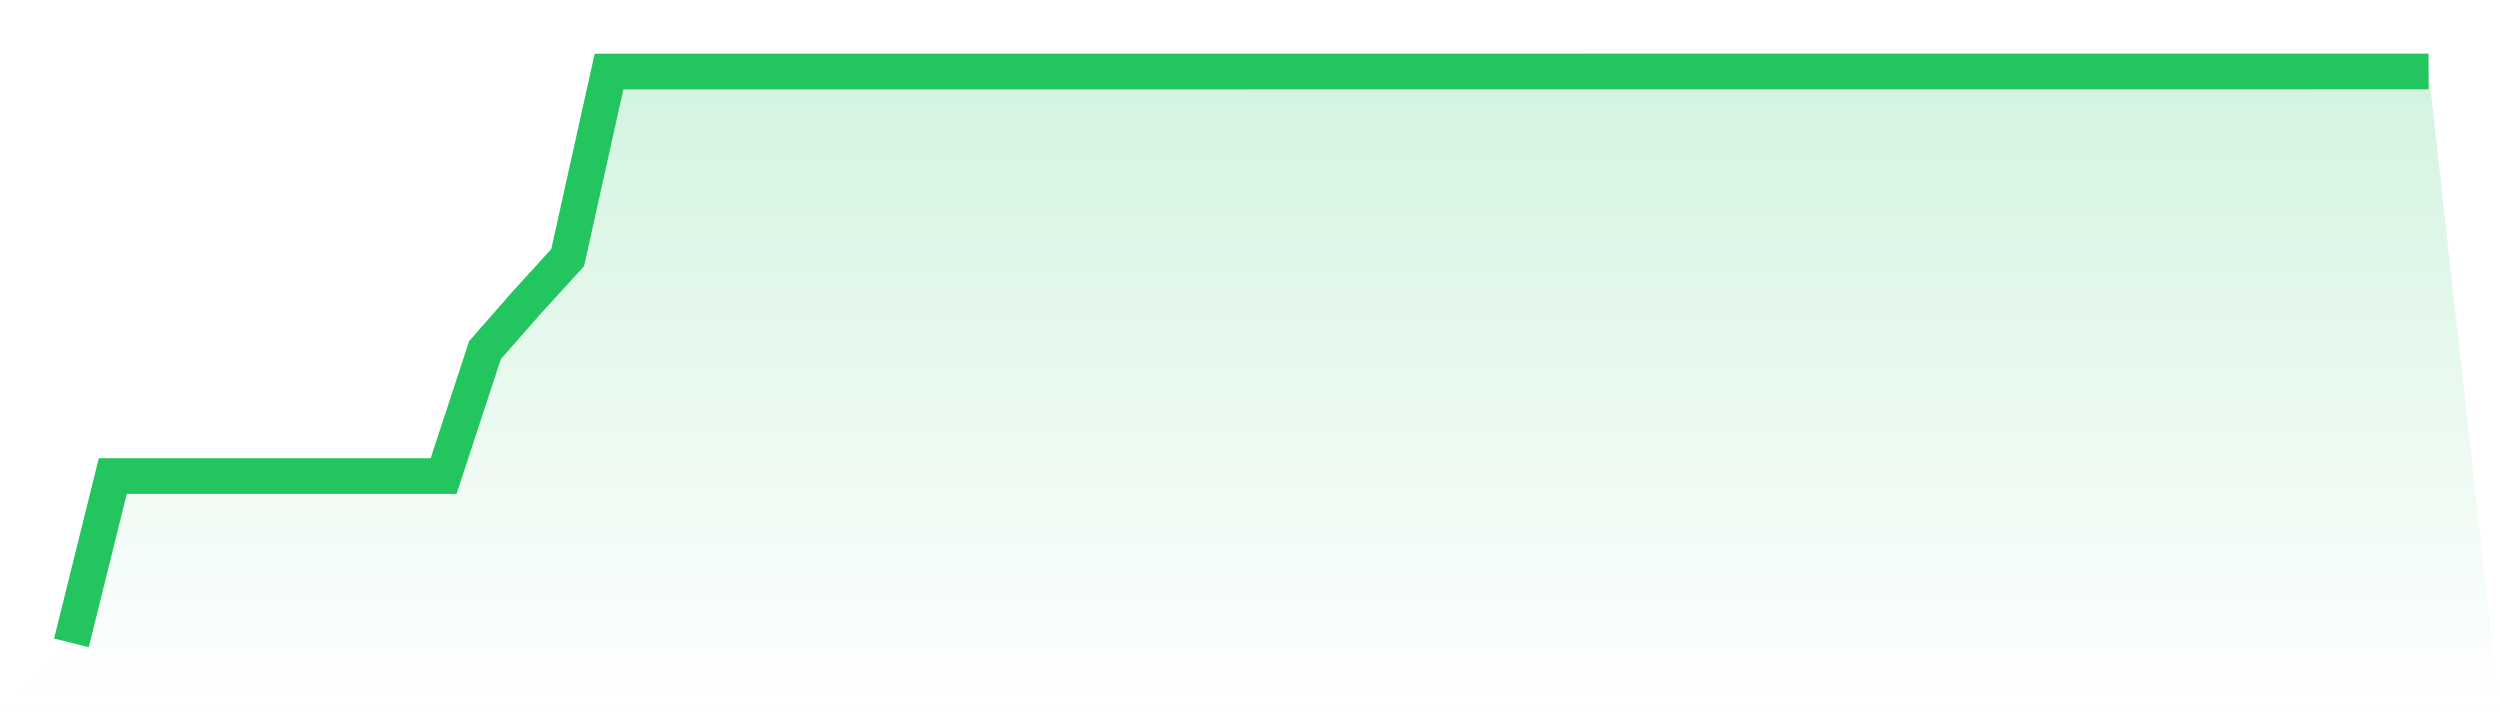
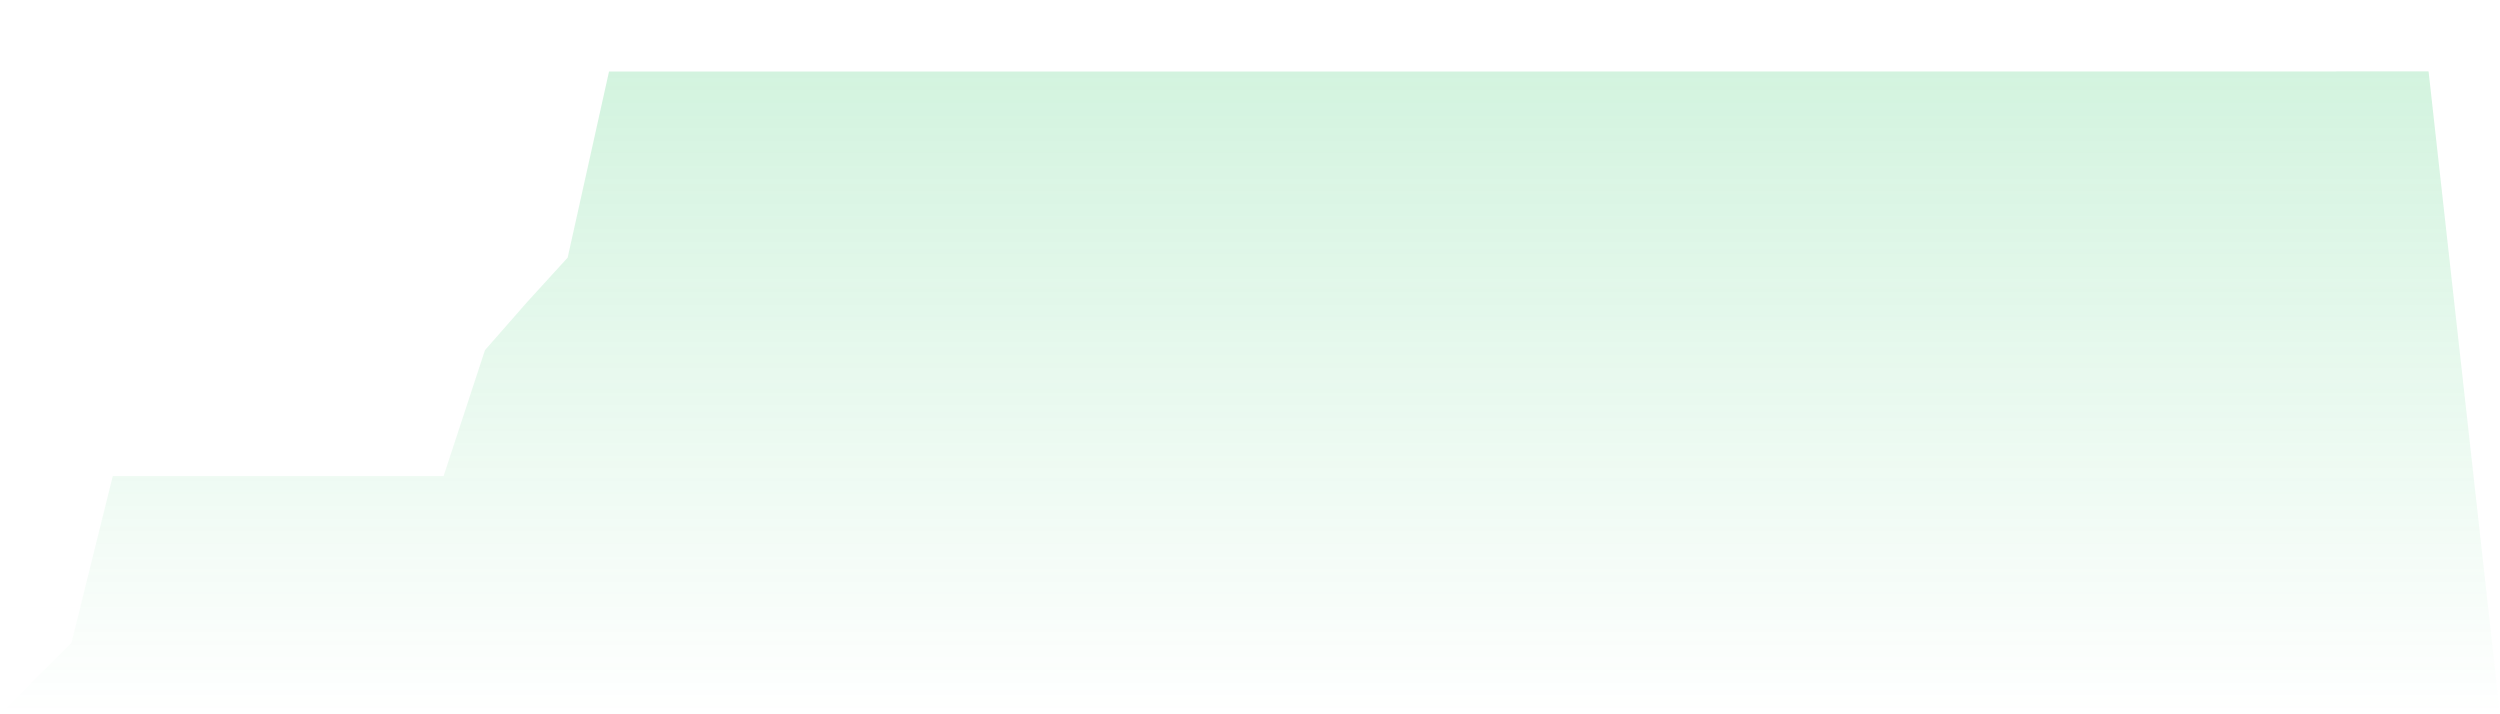
<svg xmlns="http://www.w3.org/2000/svg" viewBox="0 0 140 40">
  <defs>
    <linearGradient id="gradient" x1="0" x2="0" y1="0" y2="1">
      <stop offset="0%" stop-color="#22c55e" stop-opacity="0.2" />
      <stop offset="100%" stop-color="#22c55e" stop-opacity="0" />
    </linearGradient>
  </defs>
  <path d="M4,36 L4,36 L6.316,26.658 L8.632,26.658 L10.947,26.658 L13.263,26.658 L15.579,26.658 L17.895,26.658 L20.211,26.658 L22.526,26.658 L24.842,26.658 L27.158,19.609 L29.474,16.966 L31.789,14.427 L34.105,4.005 L36.421,4.005 L38.737,4.005 L41.053,4.005 L43.368,4.005 L45.684,4.005 L48,4.005 L50.316,4.005 L52.632,4.005 L54.947,4.005 L57.263,4.005 L59.579,4.005 L61.895,4.005 L64.211,4.005 L66.526,4.005 L68.842,4.005 L71.158,4.004 L73.474,4.004 L75.789,4.004 L78.105,4.004 L80.421,4.004 L82.737,4.004 L85.053,4.004 L87.368,4.004 L89.684,4.003 L92,4.003 L94.316,4.003 L96.632,4.003 L98.947,4.003 L101.263,4.003 L103.579,4.003 L105.895,4.002 L108.211,4.002 L110.526,4.002 L112.842,4.002 L115.158,4.002 L117.474,4.002 L119.789,4.001 L122.105,4.001 L124.421,4.001 L126.737,4.001 L129.053,4.001 L131.368,4 L133.684,4 L136,4 L140,40 L0,40 z" fill="url(#gradient)" />
-   <path d="M4,36 L4,36 L6.316,26.658 L8.632,26.658 L10.947,26.658 L13.263,26.658 L15.579,26.658 L17.895,26.658 L20.211,26.658 L22.526,26.658 L24.842,26.658 L27.158,19.609 L29.474,16.966 L31.789,14.427 L34.105,4.005 L36.421,4.005 L38.737,4.005 L41.053,4.005 L43.368,4.005 L45.684,4.005 L48,4.005 L50.316,4.005 L52.632,4.005 L54.947,4.005 L57.263,4.005 L59.579,4.005 L61.895,4.005 L64.211,4.005 L66.526,4.005 L68.842,4.005 L71.158,4.004 L73.474,4.004 L75.789,4.004 L78.105,4.004 L80.421,4.004 L82.737,4.004 L85.053,4.004 L87.368,4.004 L89.684,4.003 L92,4.003 L94.316,4.003 L96.632,4.003 L98.947,4.003 L101.263,4.003 L103.579,4.003 L105.895,4.002 L108.211,4.002 L110.526,4.002 L112.842,4.002 L115.158,4.002 L117.474,4.002 L119.789,4.001 L122.105,4.001 L124.421,4.001 L126.737,4.001 L129.053,4.001 L131.368,4 L133.684,4 L136,4" fill="none" stroke="#22c55e" stroke-width="2" />
</svg>